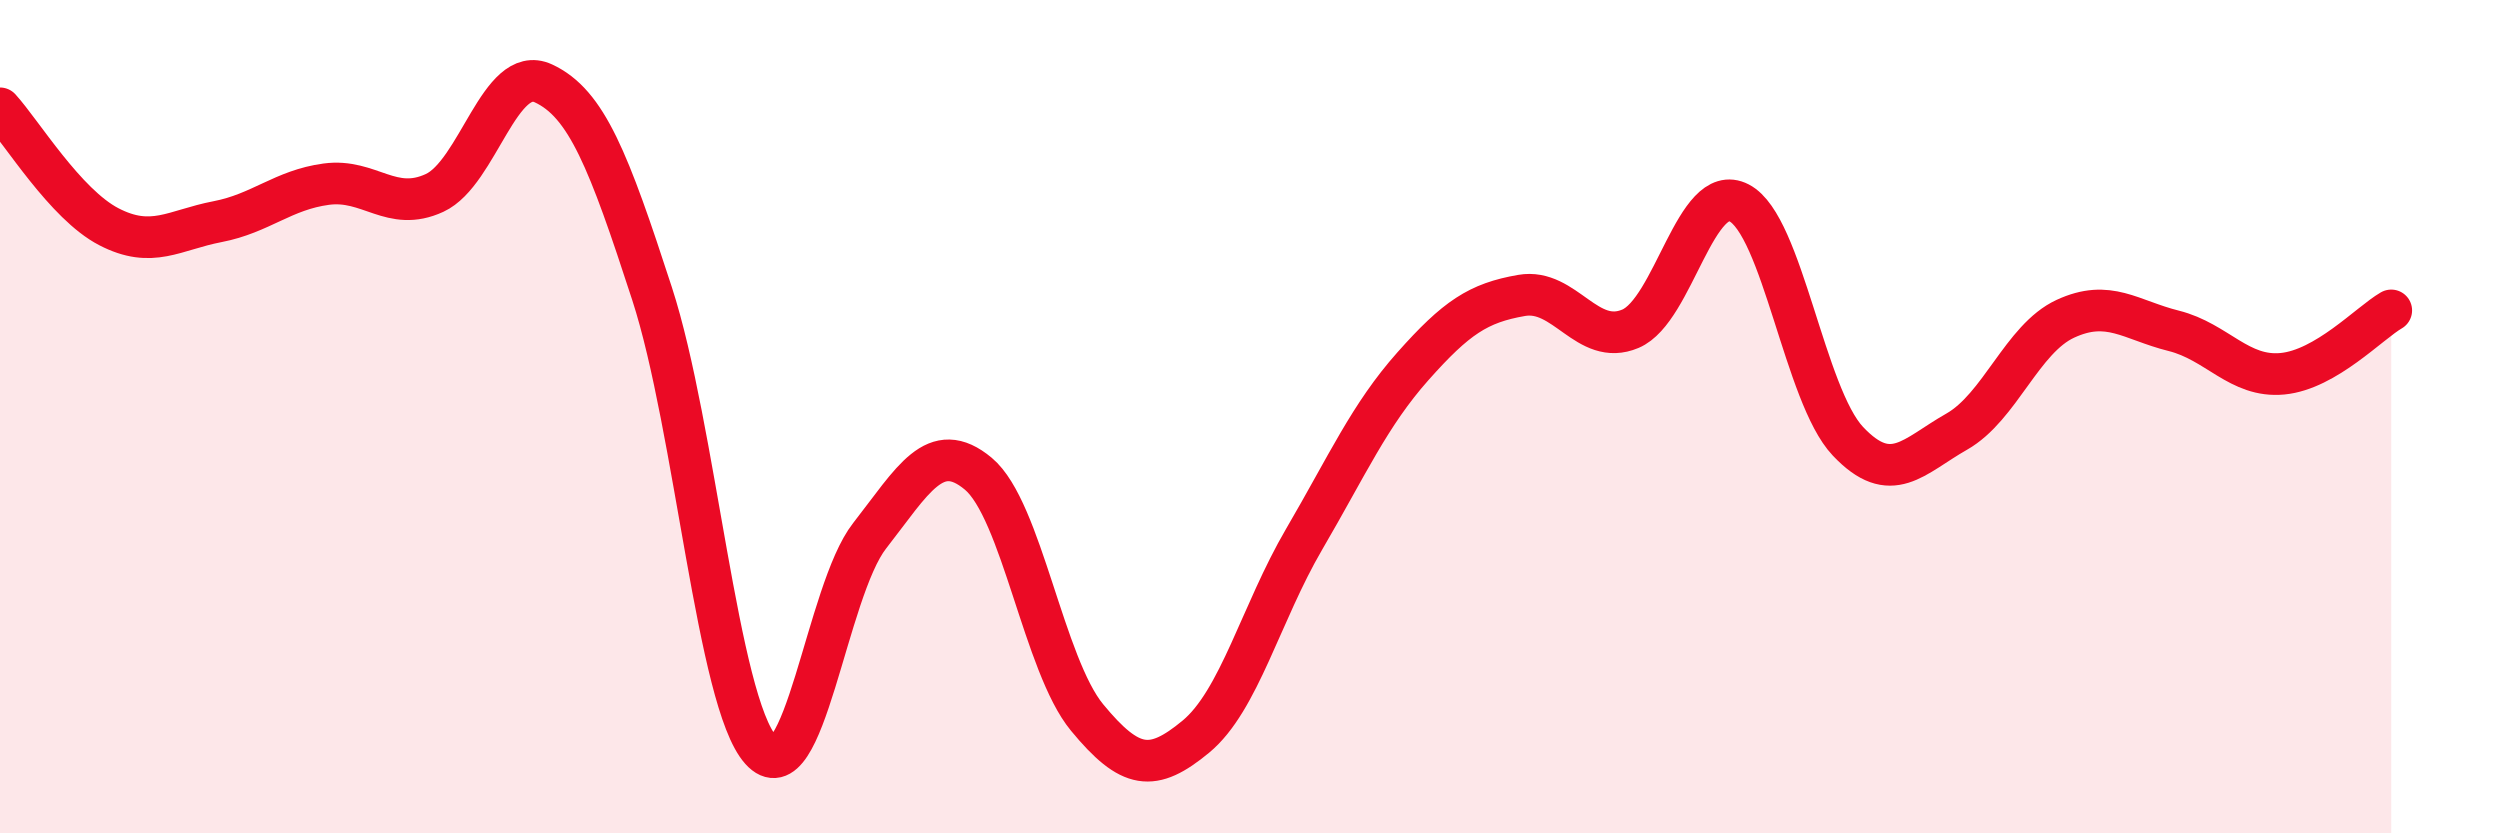
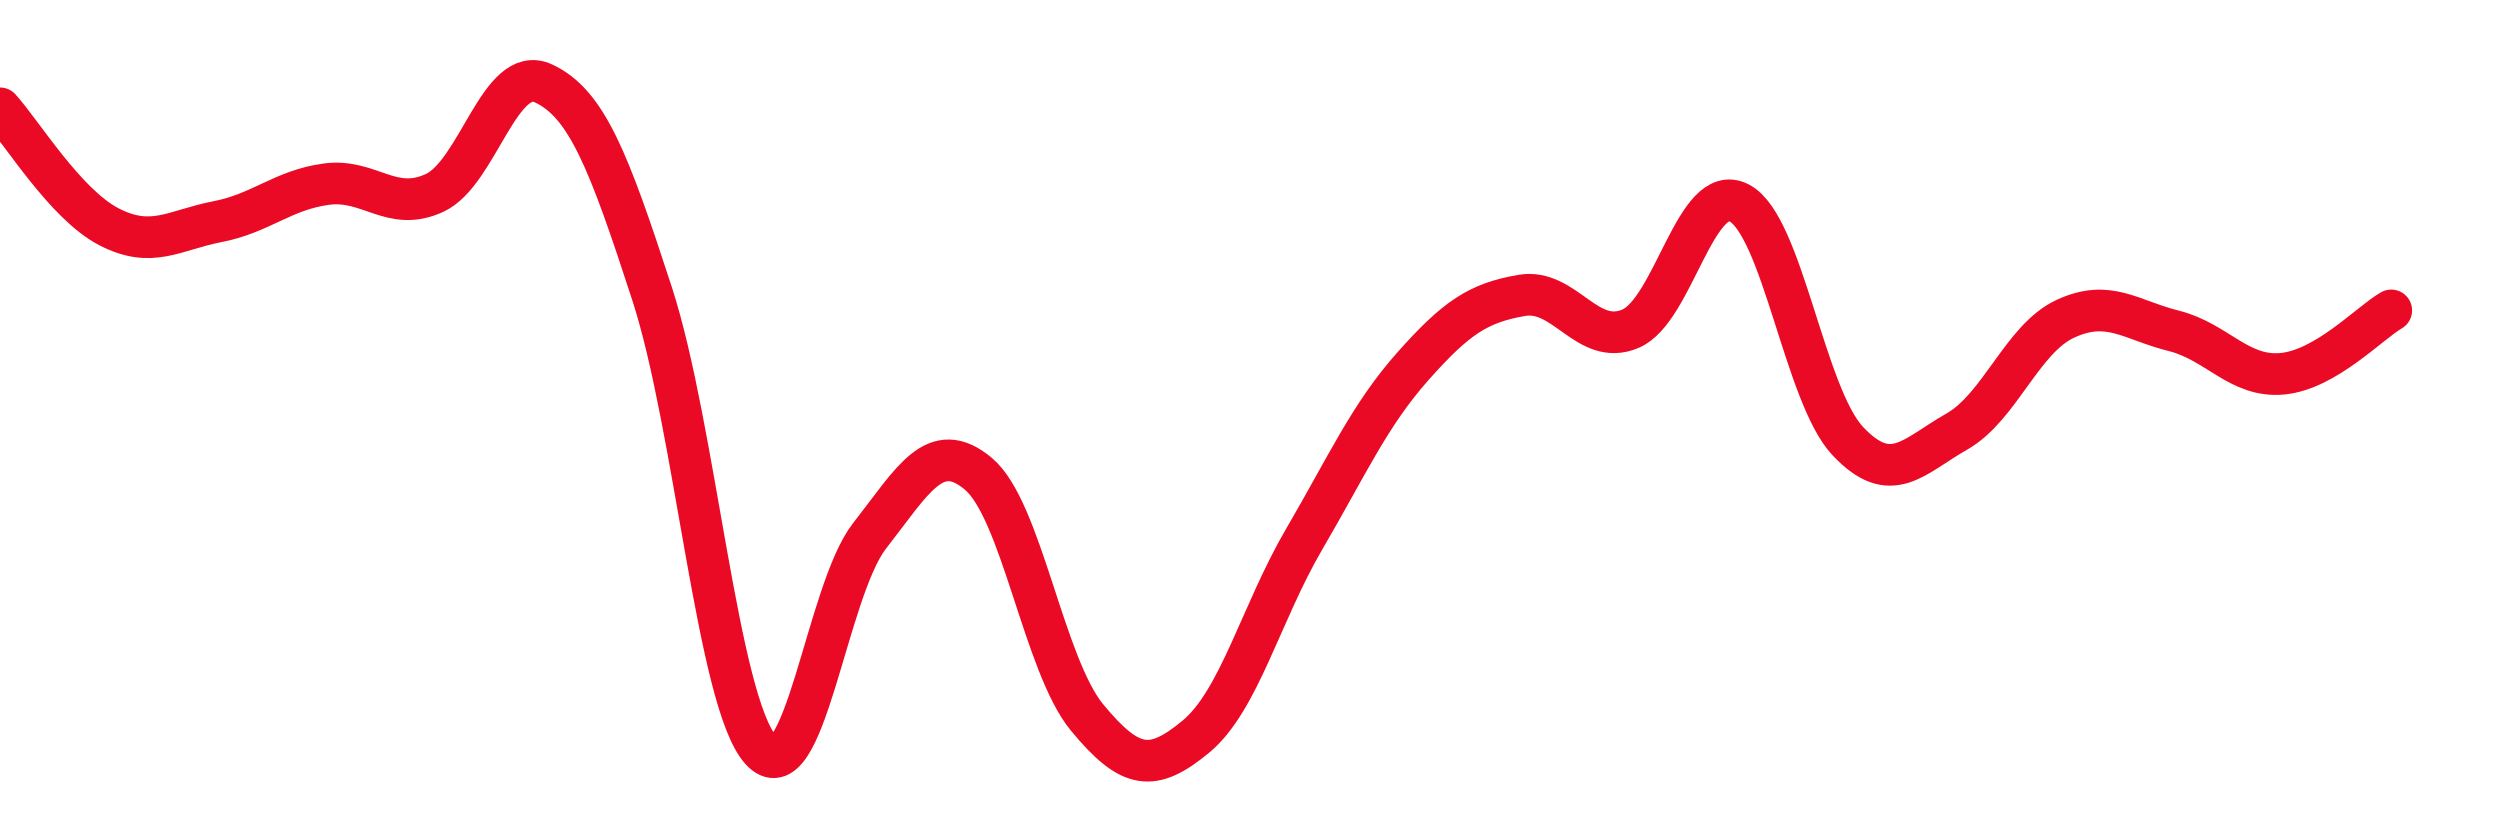
<svg xmlns="http://www.w3.org/2000/svg" width="60" height="20" viewBox="0 0 60 20">
-   <path d="M 0,2.6 C 0.52,3.17 1.57,4.9 2.61,5.44 C 3.65,5.98 4.18,5.52 5.22,5.32 C 6.26,5.12 6.79,4.56 7.83,4.42 C 8.87,4.28 9.39,5.11 10.43,4.63 C 11.47,4.15 12,1.52 13.04,2 C 14.08,2.48 14.61,3.85 15.65,7.05 C 16.69,10.25 17.22,16.84 18.26,18 C 19.3,19.16 19.83,14.19 20.87,12.86 C 21.91,11.53 22.44,10.5 23.48,11.37 C 24.52,12.24 25.05,15.96 26.09,17.22 C 27.13,18.48 27.66,18.54 28.7,17.68 C 29.74,16.82 30.26,14.72 31.3,12.94 C 32.34,11.16 32.87,9.96 33.91,8.79 C 34.95,7.62 35.48,7.27 36.52,7.09 C 37.56,6.91 38.09,8.33 39.13,7.89 C 40.17,7.45 40.7,4.33 41.74,4.87 C 42.78,5.41 43.31,9.49 44.35,10.59 C 45.39,11.69 45.92,10.95 46.96,10.36 C 48,9.77 48.53,8.13 49.57,7.65 C 50.61,7.17 51.13,7.68 52.17,7.94 C 53.21,8.2 53.74,9.07 54.78,8.97 C 55.82,8.87 56.87,7.75 57.39,7.45L57.39 20L0 20Z" fill="#EB0A25" opacity="0.1" stroke-linecap="round" stroke-linejoin="round" />
  <path d="M 0,2.6 C 0.52,3.17 1.57,4.9 2.61,5.44 C 3.65,5.98 4.18,5.52 5.22,5.32 C 6.26,5.12 6.79,4.56 7.83,4.42 C 8.87,4.28 9.39,5.11 10.43,4.63 C 11.47,4.15 12,1.52 13.04,2 C 14.08,2.48 14.61,3.85 15.65,7.05 C 16.69,10.25 17.22,16.84 18.26,18 C 19.3,19.16 19.83,14.19 20.87,12.86 C 21.91,11.53 22.44,10.5 23.48,11.37 C 24.52,12.24 25.05,15.96 26.09,17.22 C 27.13,18.48 27.66,18.54 28.7,17.68 C 29.74,16.82 30.26,14.72 31.3,12.94 C 32.34,11.16 32.87,9.96 33.91,8.79 C 34.95,7.62 35.48,7.27 36.52,7.09 C 37.56,6.91 38.09,8.33 39.13,7.89 C 40.17,7.45 40.7,4.33 41.74,4.87 C 42.78,5.41 43.31,9.49 44.35,10.59 C 45.39,11.69 45.92,10.95 46.96,10.36 C 48,9.77 48.53,8.13 49.57,7.65 C 50.61,7.17 51.13,7.68 52.17,7.94 C 53.21,8.2 53.74,9.07 54.78,8.97 C 55.82,8.87 56.87,7.75 57.39,7.45" stroke="#EB0A25" stroke-width="1" fill="none" stroke-linecap="round" stroke-linejoin="round" />
</svg>